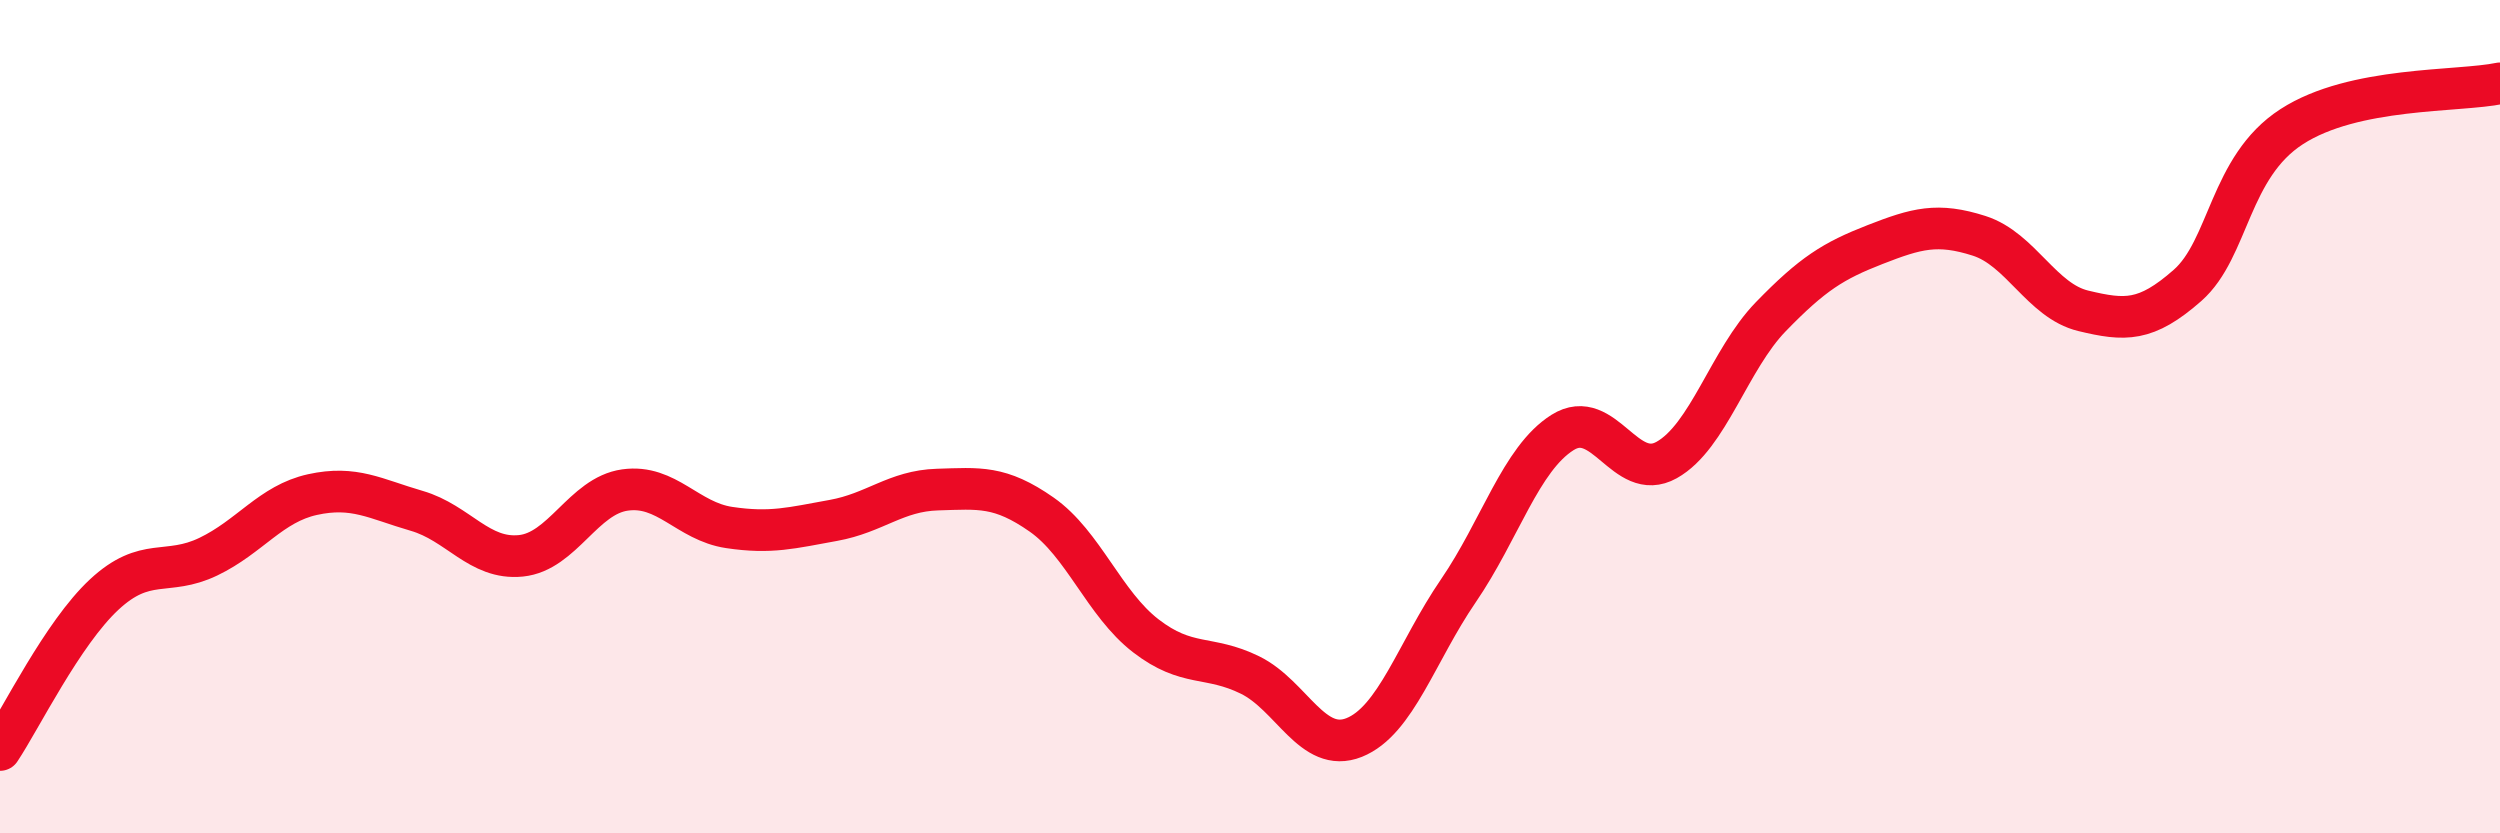
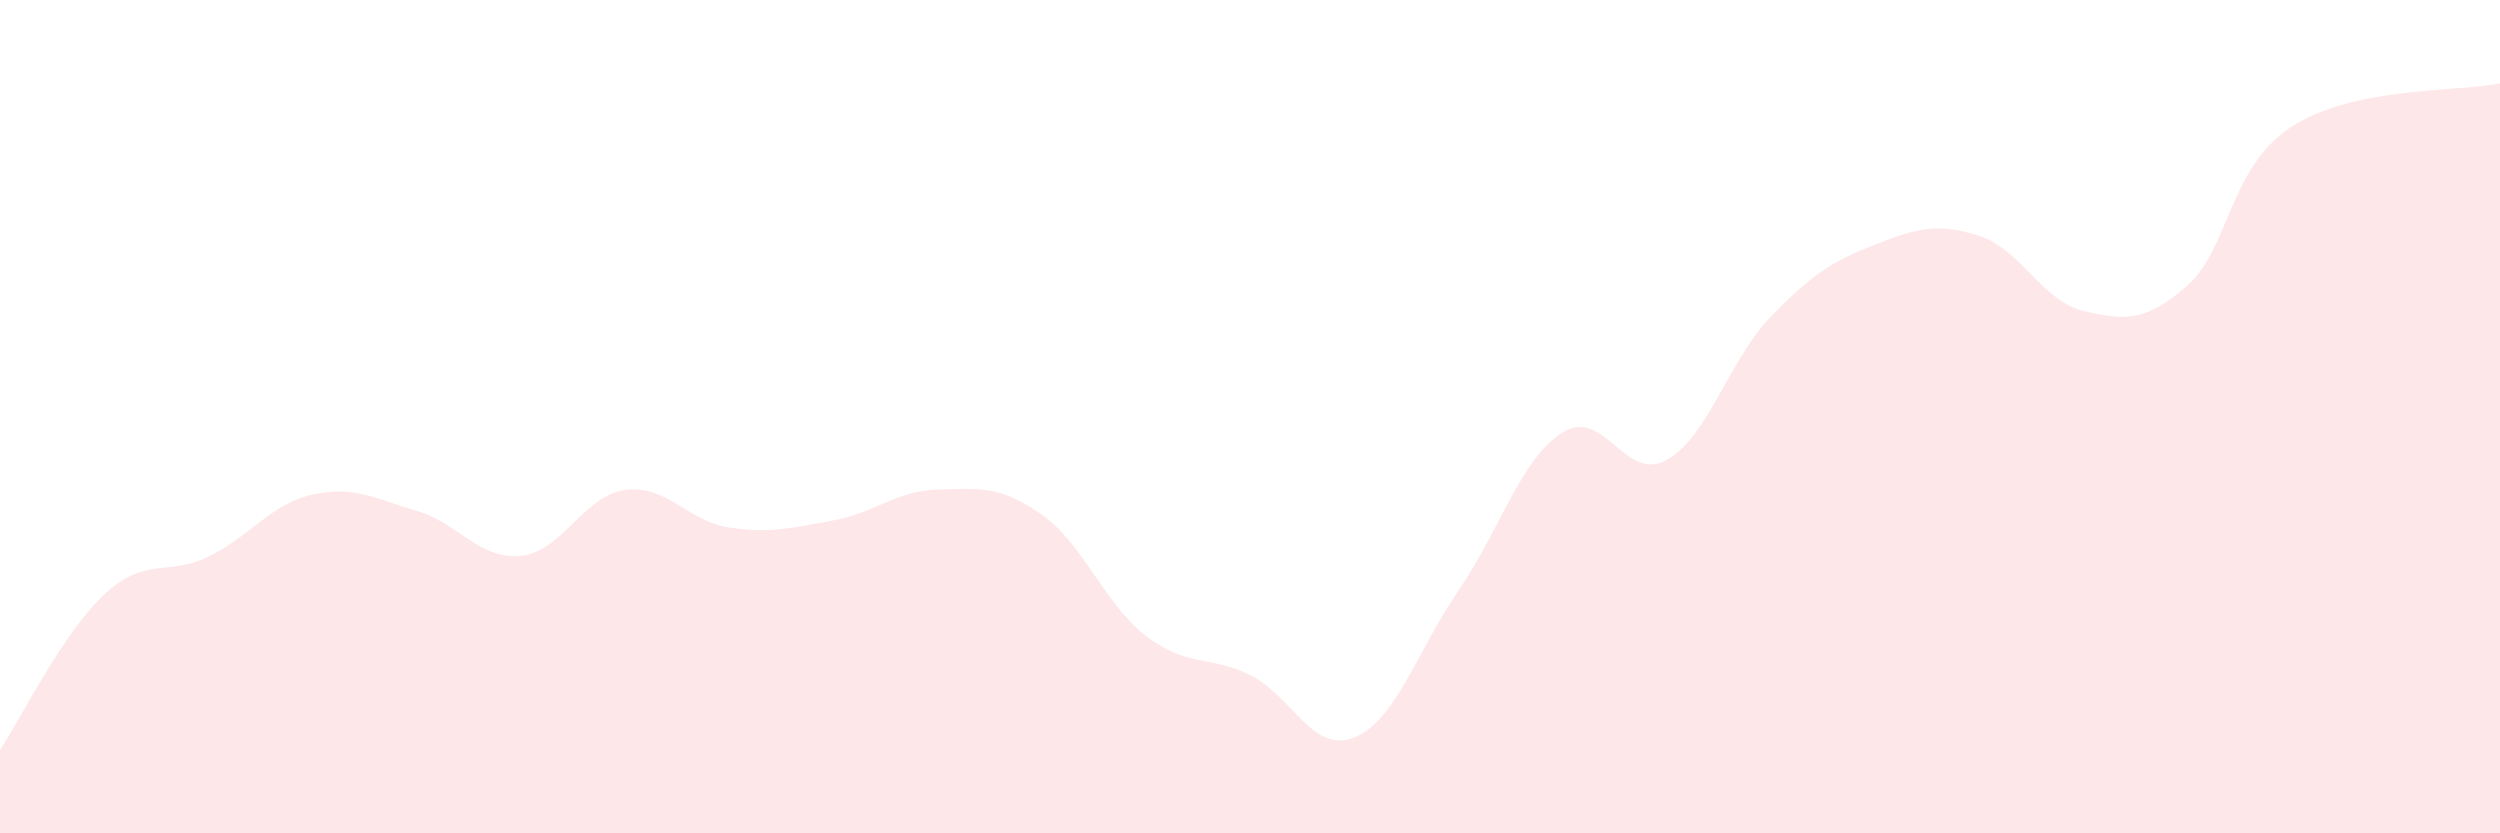
<svg xmlns="http://www.w3.org/2000/svg" width="60" height="20" viewBox="0 0 60 20">
  <path d="M 0,18 C 0.5,17.25 1.5,15.2 2.5,14.27 C 3.5,13.34 4,13.84 5,13.36 C 6,12.88 6.5,12.09 7.5,11.87 C 8.5,11.65 9,11.97 10,12.26 C 11,12.55 11.5,13.44 12.5,13.34 C 13.5,13.24 14,11.9 15,11.76 C 16,11.62 16.5,12.51 17.5,12.66 C 18.5,12.81 19,12.67 20,12.49 C 21,12.31 21.5,11.78 22.5,11.75 C 23.5,11.72 24,11.65 25,12.35 C 26,13.05 26.5,14.49 27.5,15.26 C 28.5,16.03 29,15.71 30,16.2 C 31,16.69 31.5,18.1 32.5,17.7 C 33.5,17.3 34,15.64 35,14.18 C 36,12.72 36.5,11.01 37.5,10.38 C 38.5,9.75 39,11.6 40,11.04 C 41,10.48 41.5,8.63 42.5,7.6 C 43.5,6.57 44,6.26 45,5.87 C 46,5.48 46.5,5.34 47.5,5.66 C 48.5,5.98 49,7.22 50,7.46 C 51,7.7 51.5,7.73 52.5,6.85 C 53.5,5.97 53.5,4.01 55,3.04 C 56.5,2.07 59,2.21 60,2L60 20L0 20Z" fill="#EB0A25" opacity="0.1" stroke-linecap="round" stroke-linejoin="round" />
-   <path d="M 0,18 C 0.5,17.25 1.5,15.2 2.5,14.27 C 3.5,13.34 4,13.84 5,13.36 C 6,12.88 6.5,12.09 7.5,11.87 C 8.5,11.65 9,11.97 10,12.26 C 11,12.55 11.5,13.44 12.5,13.34 C 13.5,13.24 14,11.9 15,11.76 C 16,11.62 16.5,12.51 17.5,12.66 C 18.5,12.81 19,12.67 20,12.49 C 21,12.31 21.5,11.78 22.5,11.75 C 23.5,11.72 24,11.65 25,12.35 C 26,13.05 26.5,14.49 27.5,15.26 C 28.5,16.03 29,15.71 30,16.2 C 31,16.69 31.5,18.1 32.5,17.7 C 33.5,17.3 34,15.64 35,14.18 C 36,12.72 36.5,11.01 37.5,10.38 C 38.5,9.75 39,11.6 40,11.04 C 41,10.48 41.5,8.63 42.5,7.6 C 43.5,6.57 44,6.26 45,5.87 C 46,5.48 46.5,5.34 47.5,5.66 C 48.5,5.98 49,7.22 50,7.46 C 51,7.7 51.5,7.73 52.5,6.85 C 53.5,5.97 53.5,4.01 55,3.04 C 56.5,2.07 59,2.21 60,2" stroke="#EB0A25" stroke-width="1" fill="none" stroke-linecap="round" stroke-linejoin="round" />
</svg>